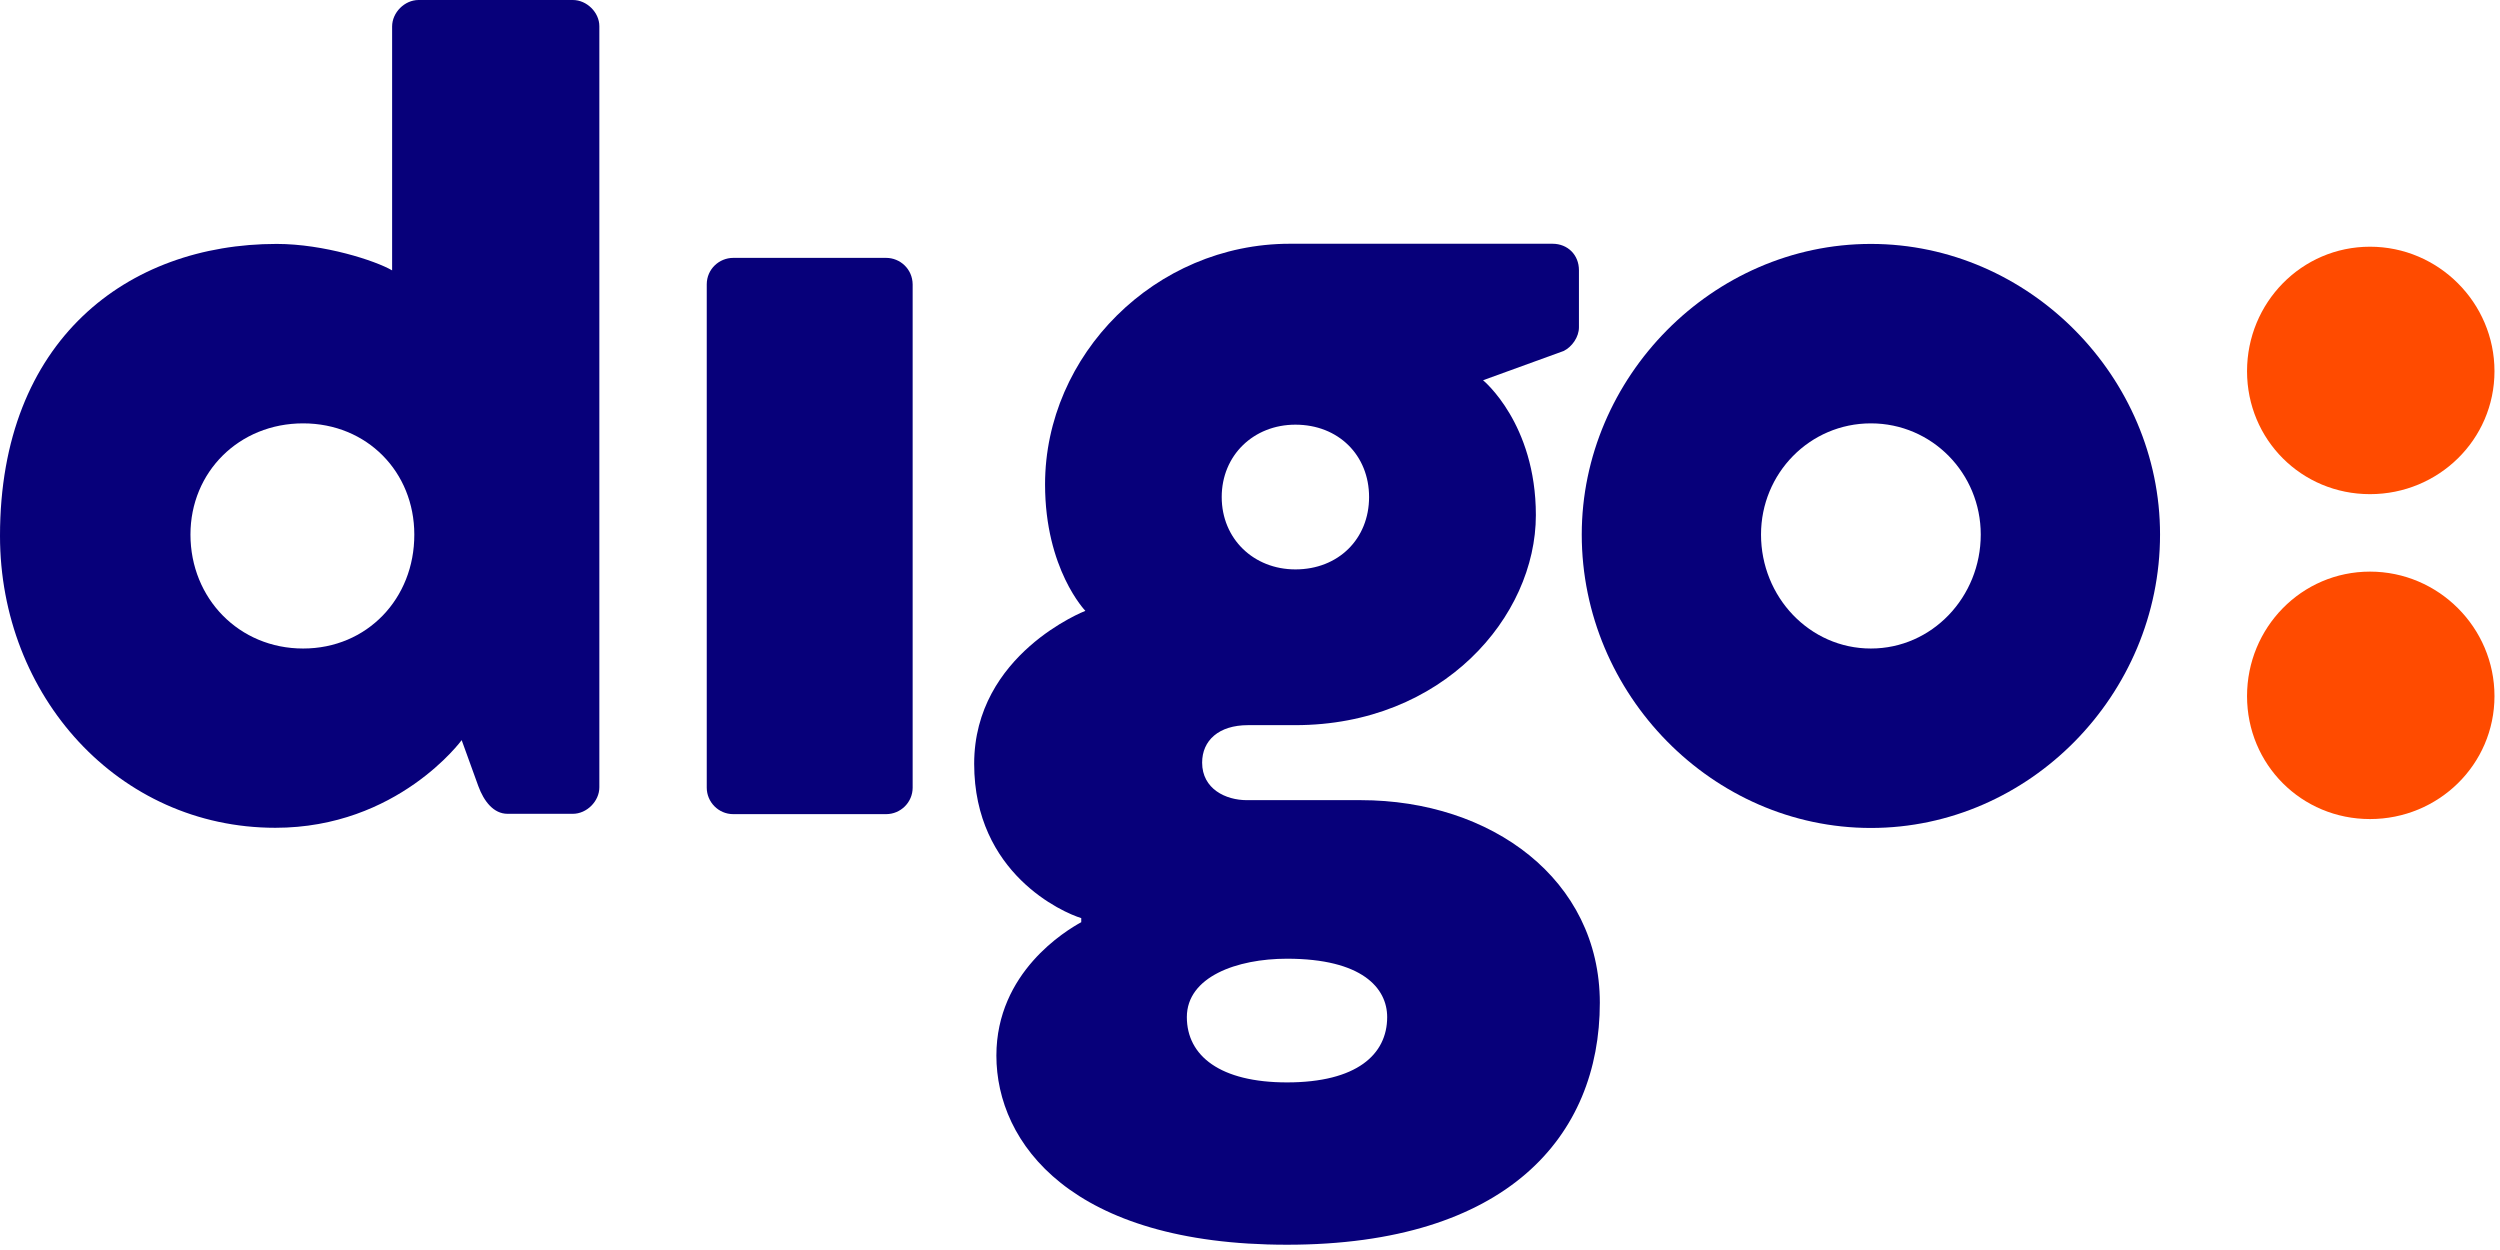
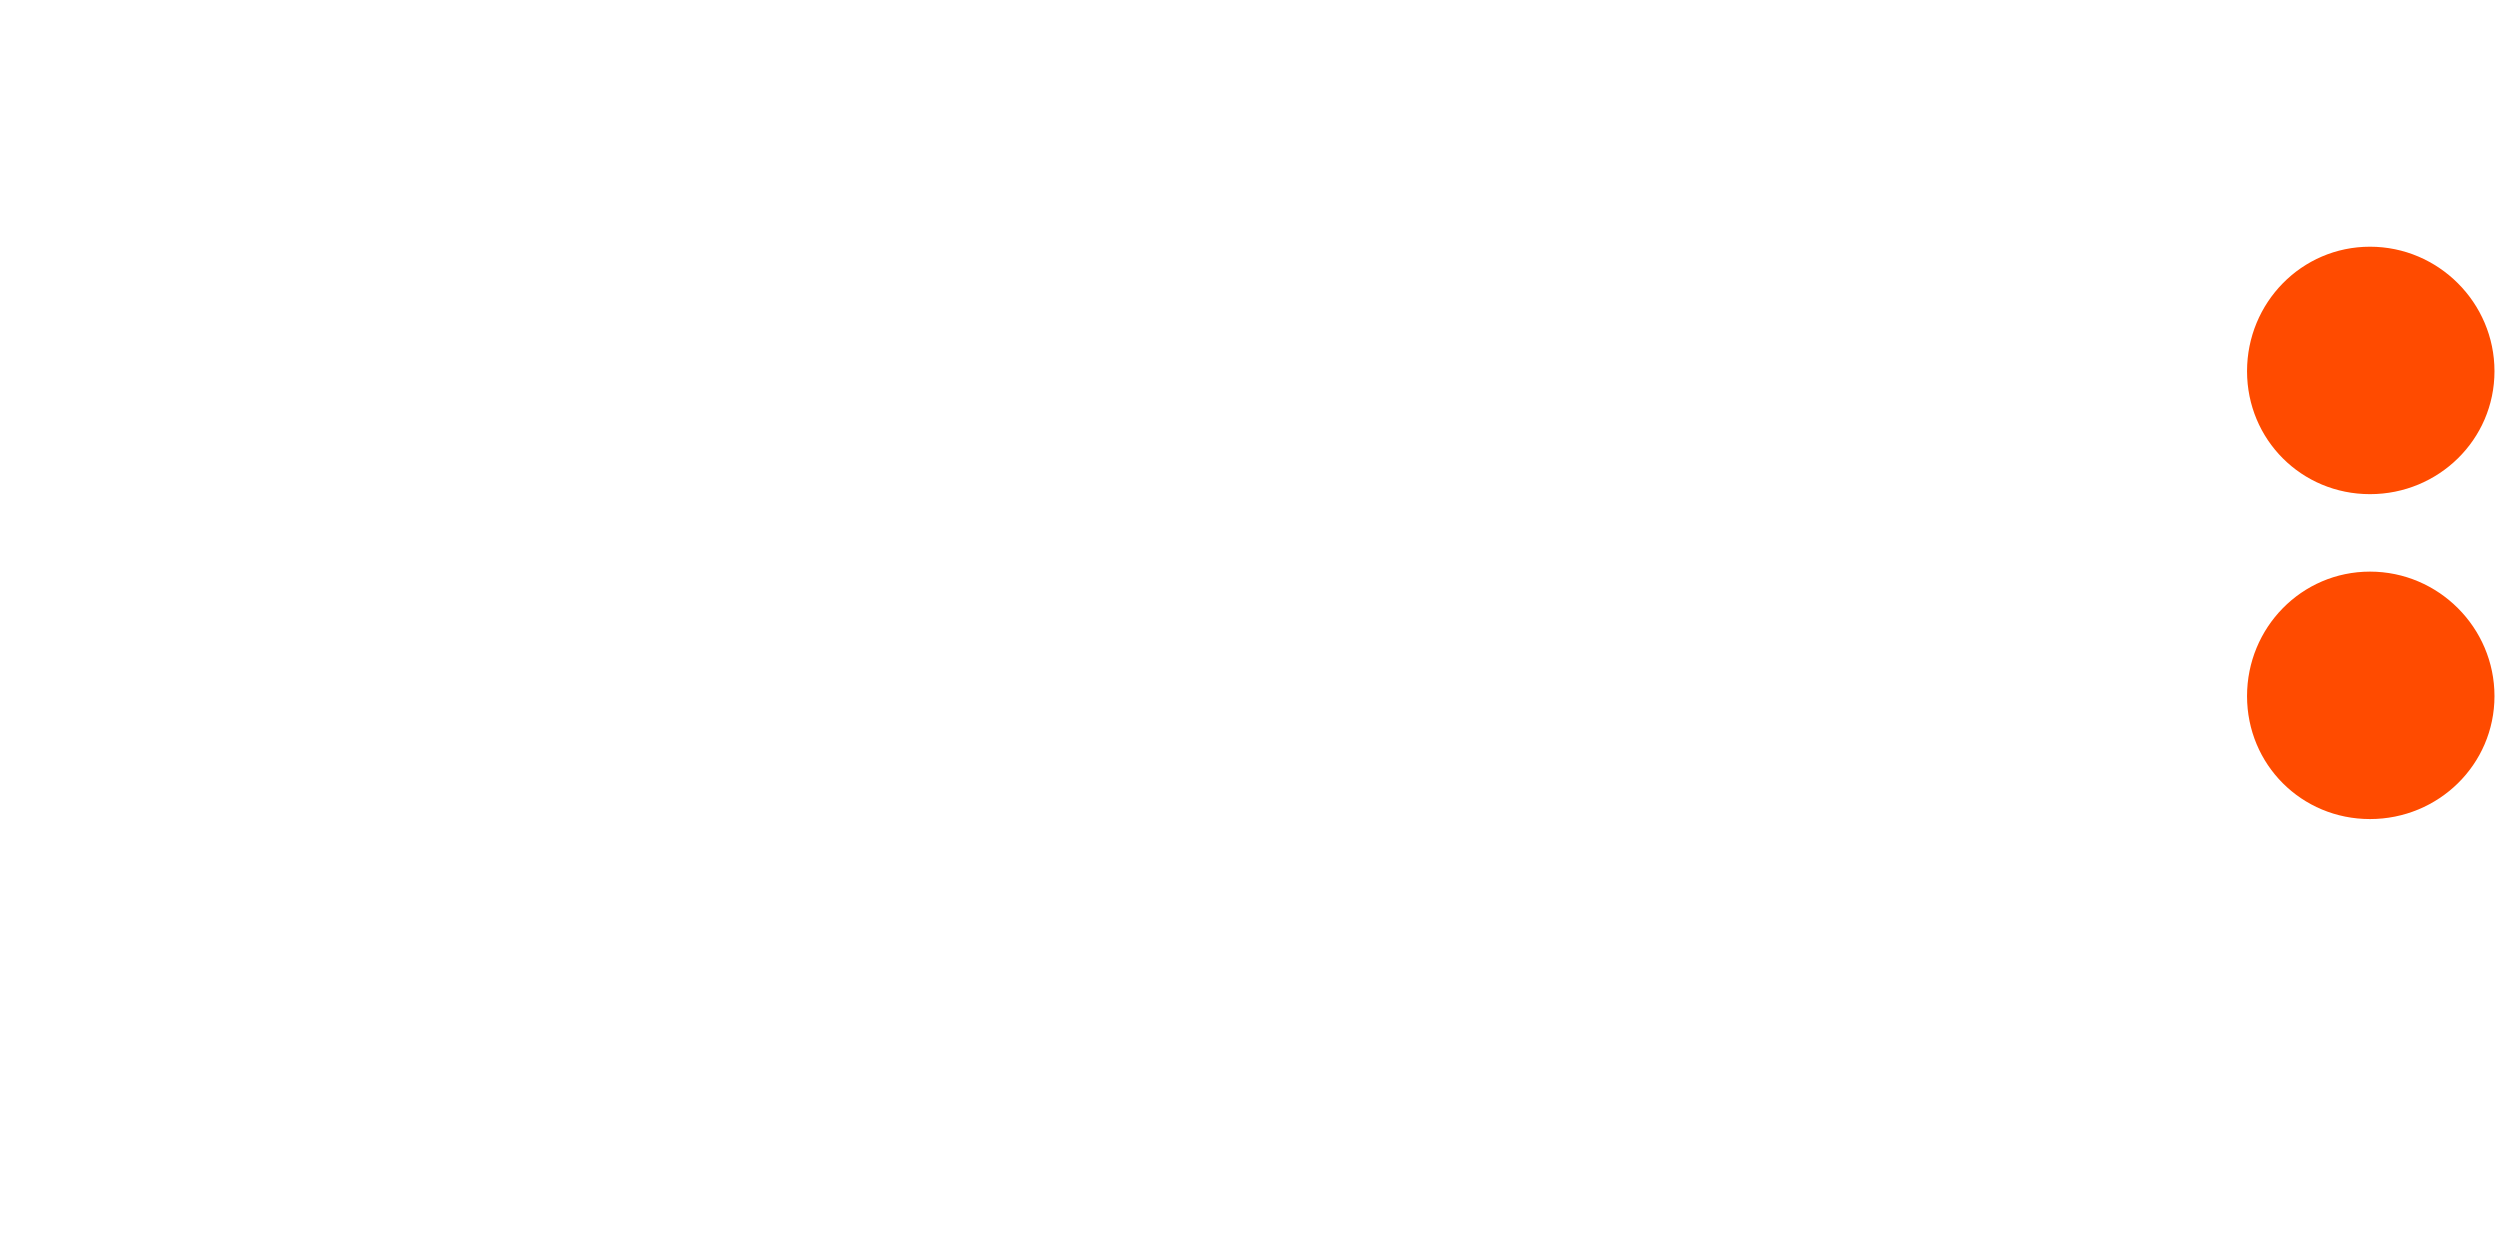
<svg xmlns="http://www.w3.org/2000/svg" width="130" height="65" viewBox="0 0 130 65" fill="none">
-   <path d="M29.789 0H21.766C21.04 0 20.39 0.65 20.39 1.377V14.06C19.526 13.556 16.849 12.684 14.386 12.684C6.645 12.684 0 17.67 0 27.864C0 36.178 6.149 43.045 14.317 43.045C20.68 43.045 24.007 38.487 24.007 38.487L24.871 40.873C25.162 41.668 25.666 42.318 26.393 42.318H29.789C30.507 42.318 31.166 41.668 31.166 40.941V1.36C31.166 0.65 30.516 0 29.789 0ZM15.762 33.723C12.435 33.723 9.904 31.123 9.904 27.796C9.904 24.538 12.435 22.015 15.762 22.015C19.09 22.015 21.544 24.546 21.544 27.796C21.553 31.123 19.09 33.723 15.762 33.723Z" fill="#07007A" />
-   <path d="M46.081 13.41H38.127C37.401 13.41 36.751 13.992 36.751 14.787V40.958C36.751 41.711 37.366 42.335 38.127 42.335H46.081C46.834 42.335 47.458 41.719 47.458 40.958V14.787C47.45 13.983 46.8 13.41 46.081 13.41Z" fill="#07007A" />
-   <path d="M70.756 41.608H64.829C63.743 41.608 62.511 41.027 62.511 39.658C62.511 38.504 63.375 37.708 64.897 37.708H67.352C75.015 37.708 79.865 32.072 79.865 26.787C79.865 22.014 77.119 19.773 77.119 19.773L81.31 18.251C81.746 18.037 82.105 17.524 82.105 17.02V14.052C82.105 13.256 81.524 12.675 80.728 12.675H67.07C60.057 12.675 54.343 18.456 54.343 25.187C54.343 29.601 56.439 31.764 56.439 31.764C56.439 31.764 50.657 34.005 50.657 39.718C50.657 45.431 55.284 47.458 56.225 47.741V47.954C55.43 48.391 51.812 50.554 51.812 54.891C51.812 59.449 55.72 64.726 66.924 64.726C78.351 64.726 83.191 59.09 83.191 52.145C83.191 45.731 77.555 41.608 70.756 41.608ZM67.361 22.083C69.601 22.083 71.192 23.674 71.192 25.846C71.192 28.018 69.601 29.609 67.361 29.609C65.188 29.609 63.529 28.018 63.529 25.846C63.529 23.674 65.188 22.083 67.361 22.083ZM66.924 56.285C63.452 56.285 61.716 54.908 61.716 52.889C61.716 50.794 64.316 49.853 66.924 49.853C70.824 49.853 72.133 51.375 72.133 52.889C72.133 54.839 70.542 56.285 66.924 56.285Z" fill="#07007A" />
-   <path d="M97.286 12.684C89.041 12.684 82.251 19.628 82.251 27.796C82.251 36.109 89.05 43.054 97.286 43.054C105.531 43.054 112.322 36.118 112.322 27.796C112.33 19.628 105.531 12.684 97.286 12.684ZM97.286 33.723C94.105 33.723 91.573 31.046 91.573 27.796C91.573 24.614 94.105 22.015 97.286 22.015C100.468 22.015 102.999 24.614 102.999 27.796C102.999 31.046 100.468 33.723 97.286 33.723Z" fill="#07007A" />
  <path d="M116.846 19.302C116.846 15.743 119.68 12.829 123.24 12.829C126.8 12.829 129.713 15.743 129.713 19.302C129.713 22.862 126.8 25.696 123.24 25.696C119.68 25.696 116.846 22.862 116.846 19.302ZM123.24 29.724C126.8 29.724 129.713 32.637 129.713 36.197C129.713 39.757 126.8 42.591 123.24 42.591C119.68 42.591 116.846 39.757 116.846 36.197C116.846 32.637 119.68 29.724 123.24 29.724Z" fill="#FF4B00" />
</svg>